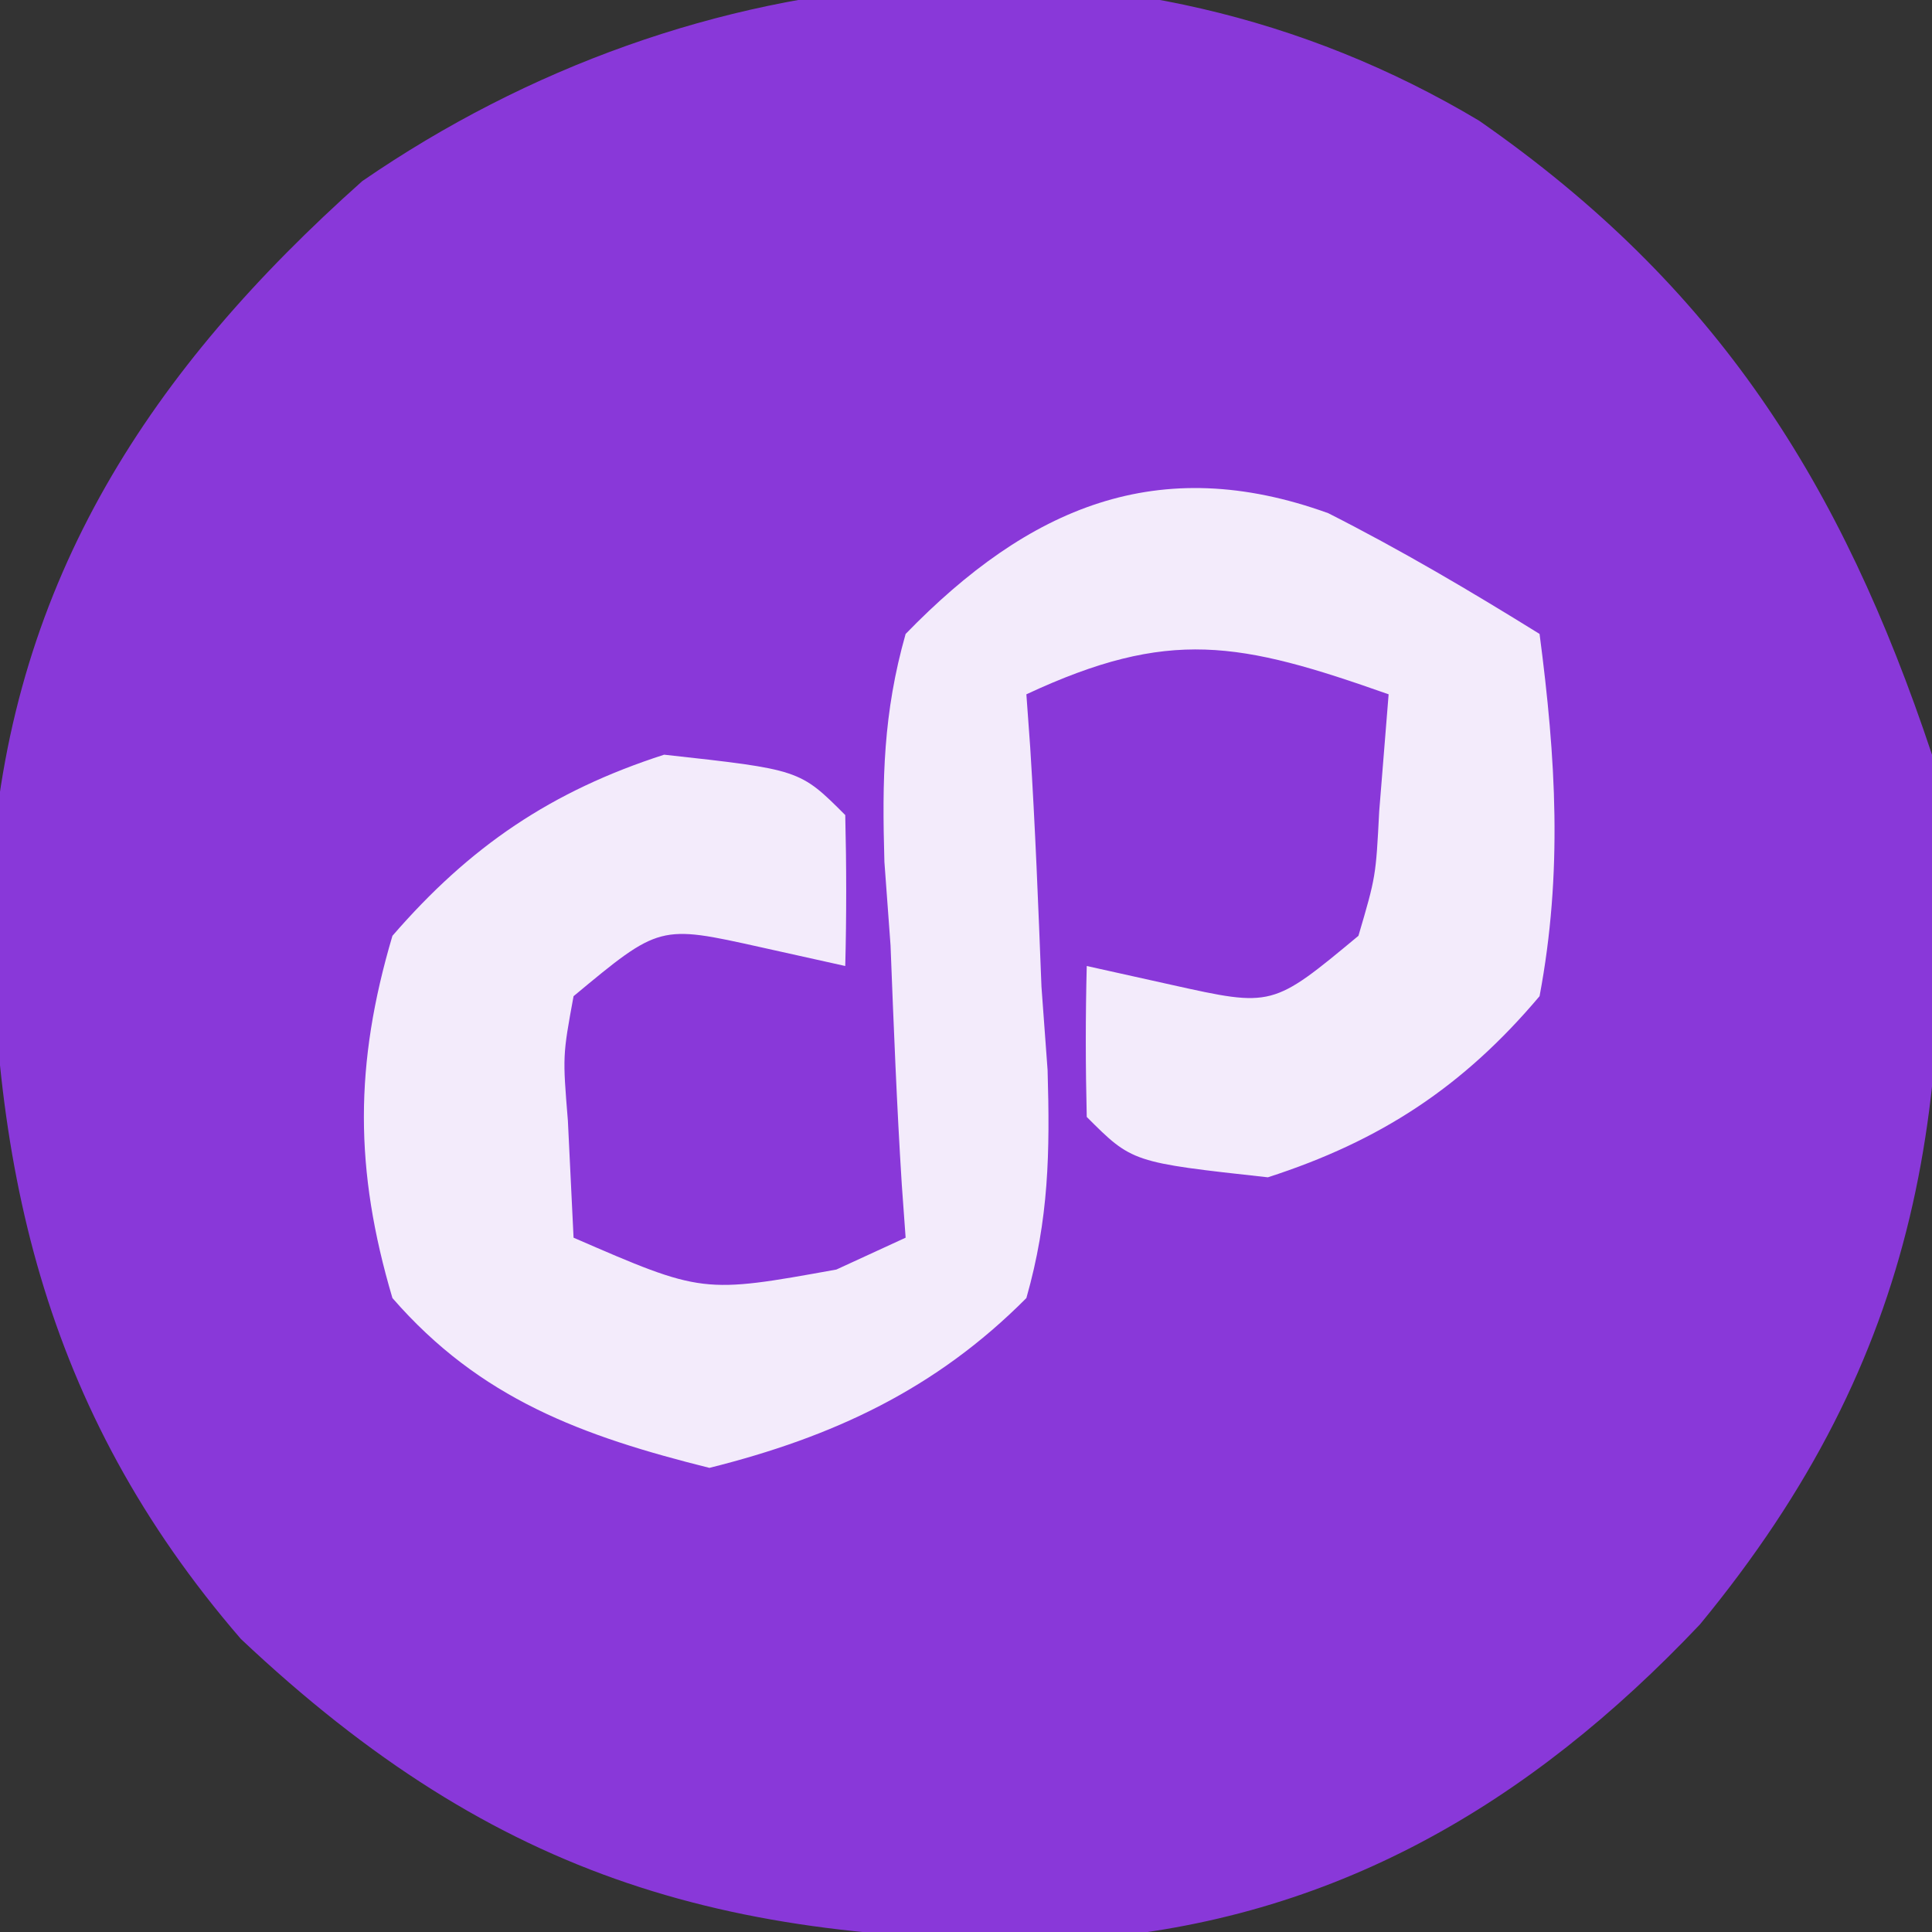
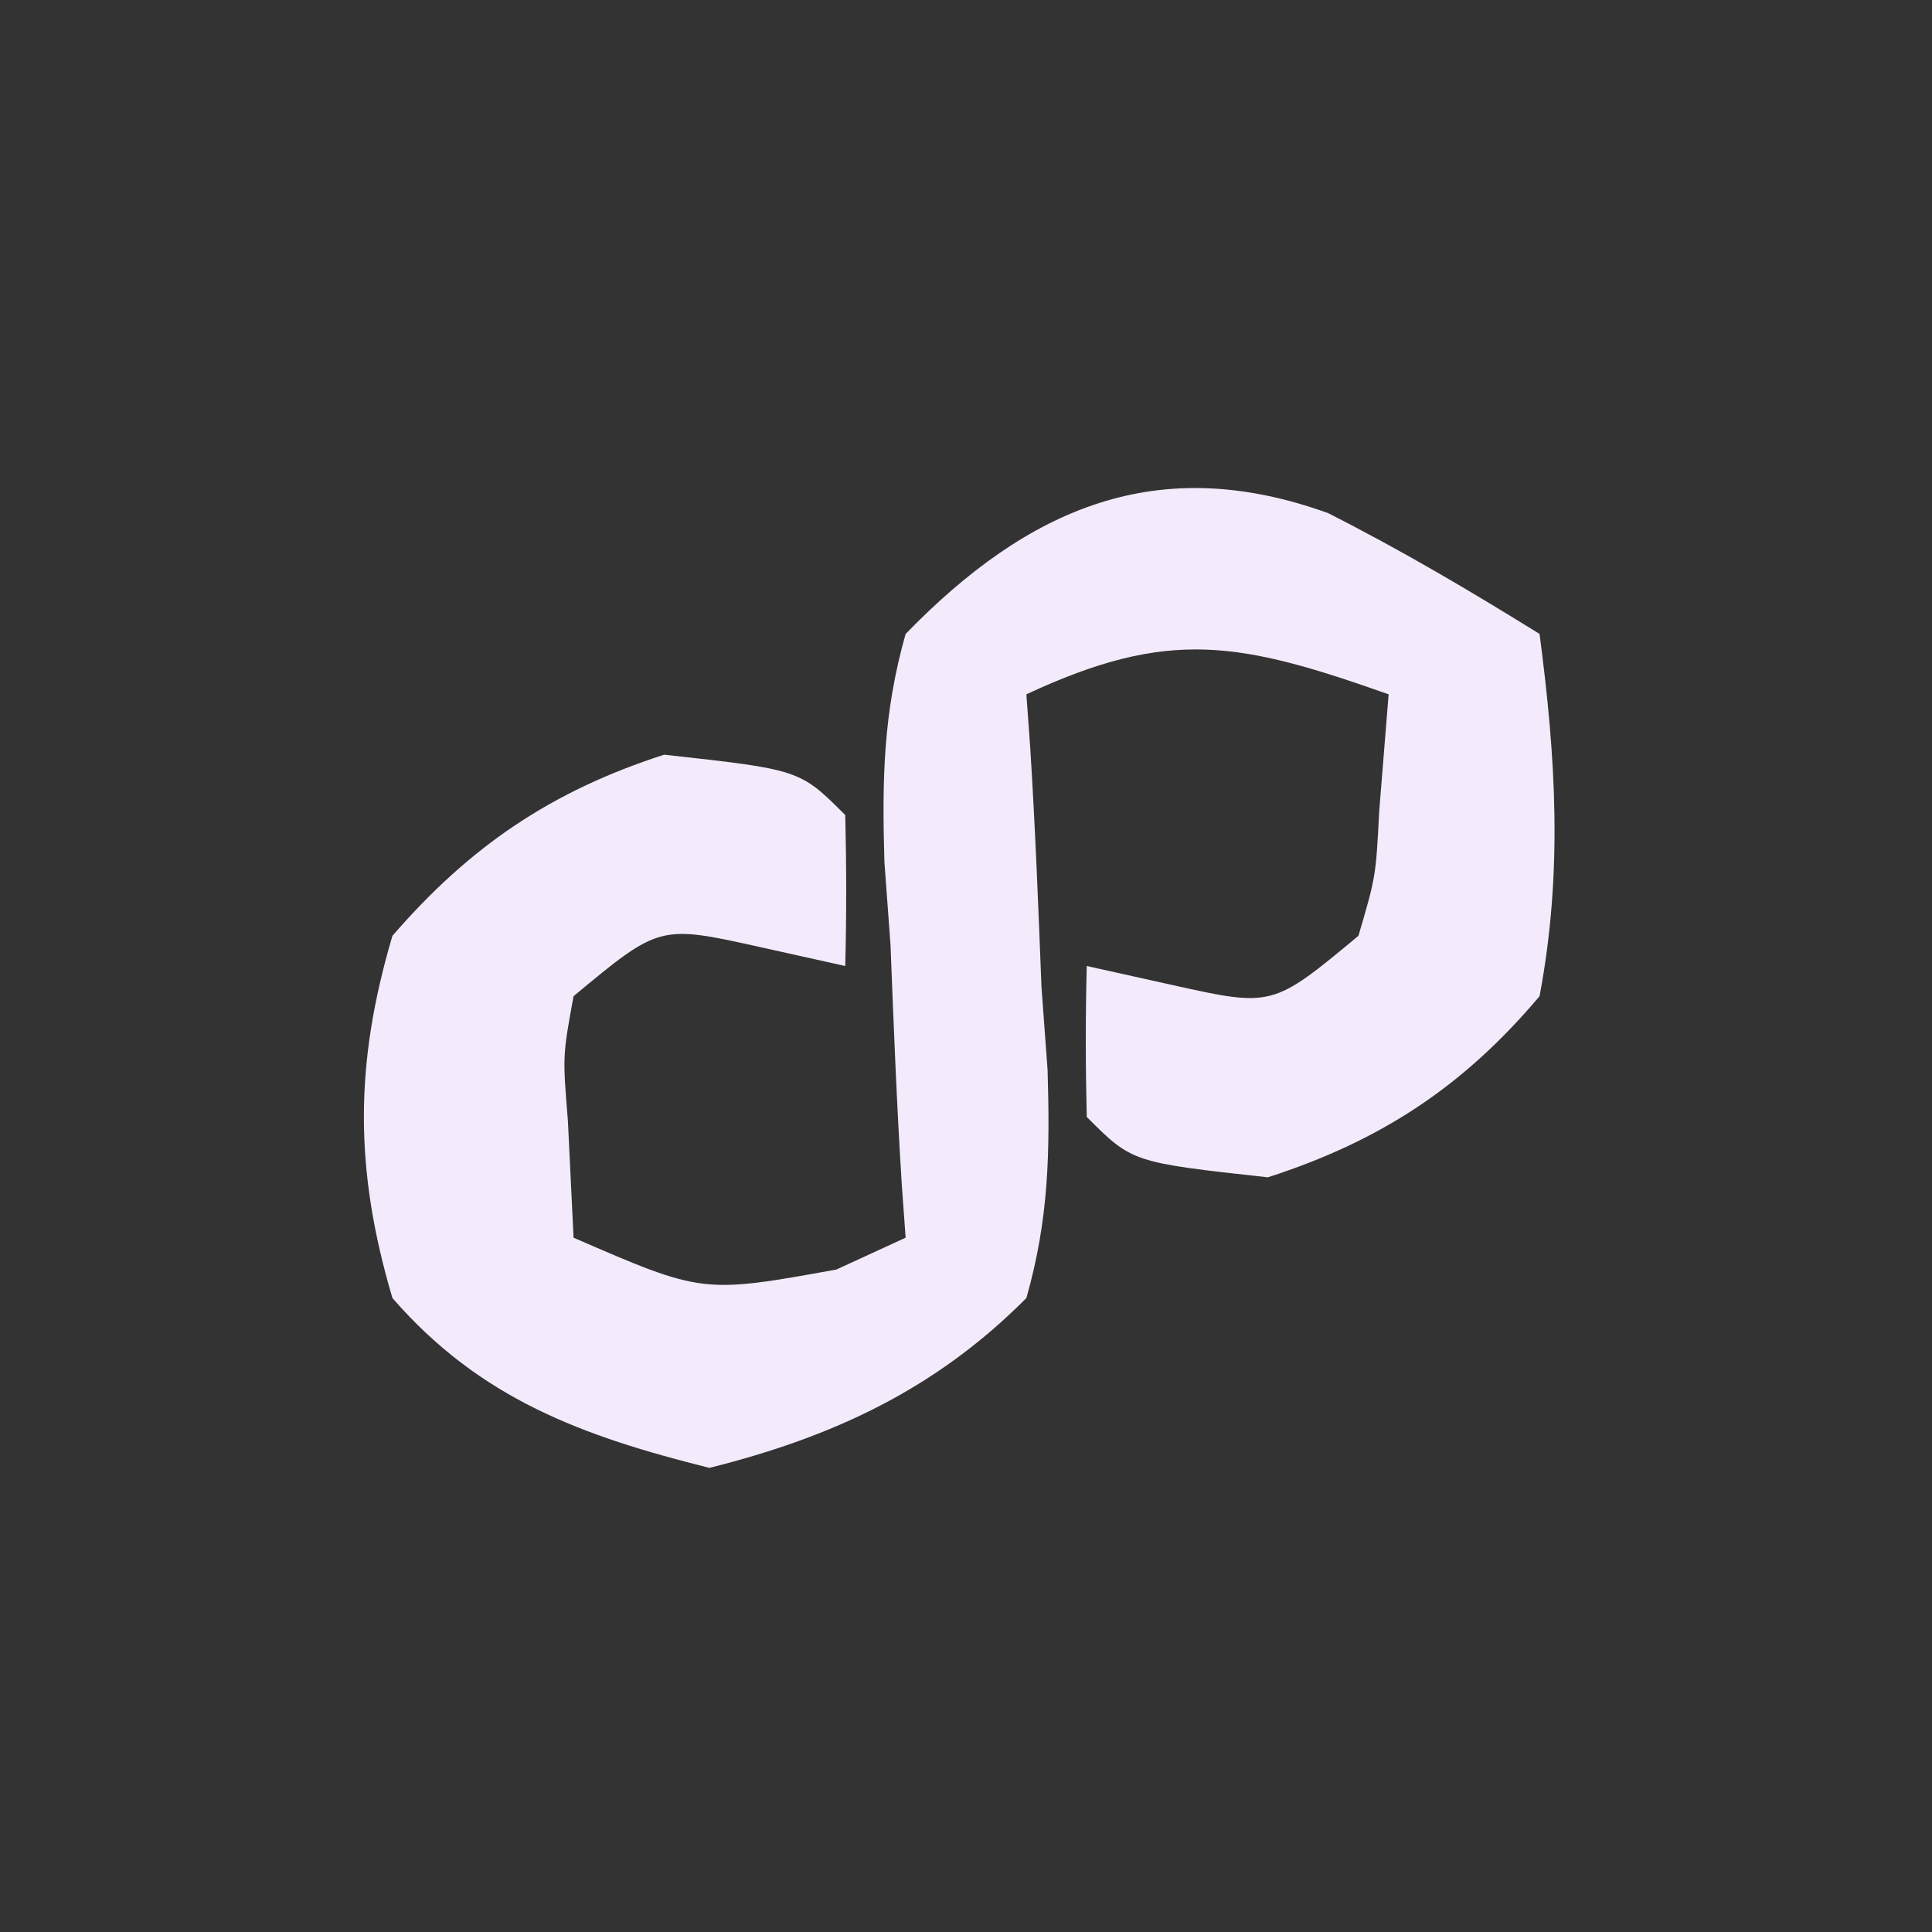
<svg xmlns="http://www.w3.org/2000/svg" version="1.1" width="64" height="64">
  <rect width="100%" height="100%" fill="#333333" stroke="none" />
-   <path d="M0 0 C7.88 5.481 11.996 11.989 15 21 C15.906 32.421 14.674 40.879 7.312 49.812 C1.652 55.791 -4.848 59.604 -13.102 60.238 C-24.722 60.483 -32.476 58.353 -41.02 50.293 C-47.605 42.669 -49.381 34.458 -49.27 24.641 C-48.568 15.166 -44.007 8.244 -37 2 C-26.016 -5.557 -11.741 -7.021 0 0 Z " fill="#8938D9" transform="translate(49,4)" />
  <path d="M0 0 C2.424 1.229 4.685 2.564 7 4 C7.541 8.125 7.772 11.896 7 16 C4.472 18.998 1.731 20.796 -2 22 C-6.494 21.506 -6.494 21.506 -8 20 C-8.041 18.334 -8.043 16.666 -8 15 C-7.072 15.206 -6.144 15.412 -5.188 15.625 C-1.848 16.367 -1.848 16.367 1 14 C1.577 12.036 1.577 12.036 1.688 9.875 C1.791 8.596 1.894 7.317 2 6 C-2.938 4.257 -5.265 3.792 -10 6 C-9.958 6.58 -9.916 7.159 -9.873 7.757 C-9.706 10.4 -9.603 13.041 -9.5 15.688 C-9.399 17.056 -9.399 17.056 -9.297 18.451 C-9.218 21.18 -9.252 23.371 -10 26 C-13.004 29.021 -16.403 30.601 -20.5 31.625 C-24.714 30.572 -28.094 29.342 -31 26 C-32.261 21.746 -32.261 18.254 -31 14 C-28.431 11.032 -25.738 9.206 -22 8 C-17.506 8.494 -17.506 8.494 -16 10 C-15.959 11.666 -15.957 13.334 -16 15 C-17.392 14.691 -17.392 14.691 -18.812 14.375 C-22.152 13.633 -22.152 13.633 -25 16 C-25.363 17.977 -25.363 17.977 -25.188 20.125 C-25.095 22.043 -25.095 22.043 -25 24 C-20.726 25.856 -20.726 25.856 -16.293 25.055 C-15.536 24.707 -14.78 24.359 -14 24 C-14.042 23.42 -14.084 22.841 -14.127 22.243 C-14.294 19.6 -14.397 16.959 -14.5 14.312 C-14.567 13.4 -14.634 12.488 -14.703 11.549 C-14.782 8.821 -14.745 6.629 -14 4 C-9.925 -0.193 -5.641 -2.04 0 0 Z " fill="#F3EBFB" transform="translate(44,17)" />
</svg>